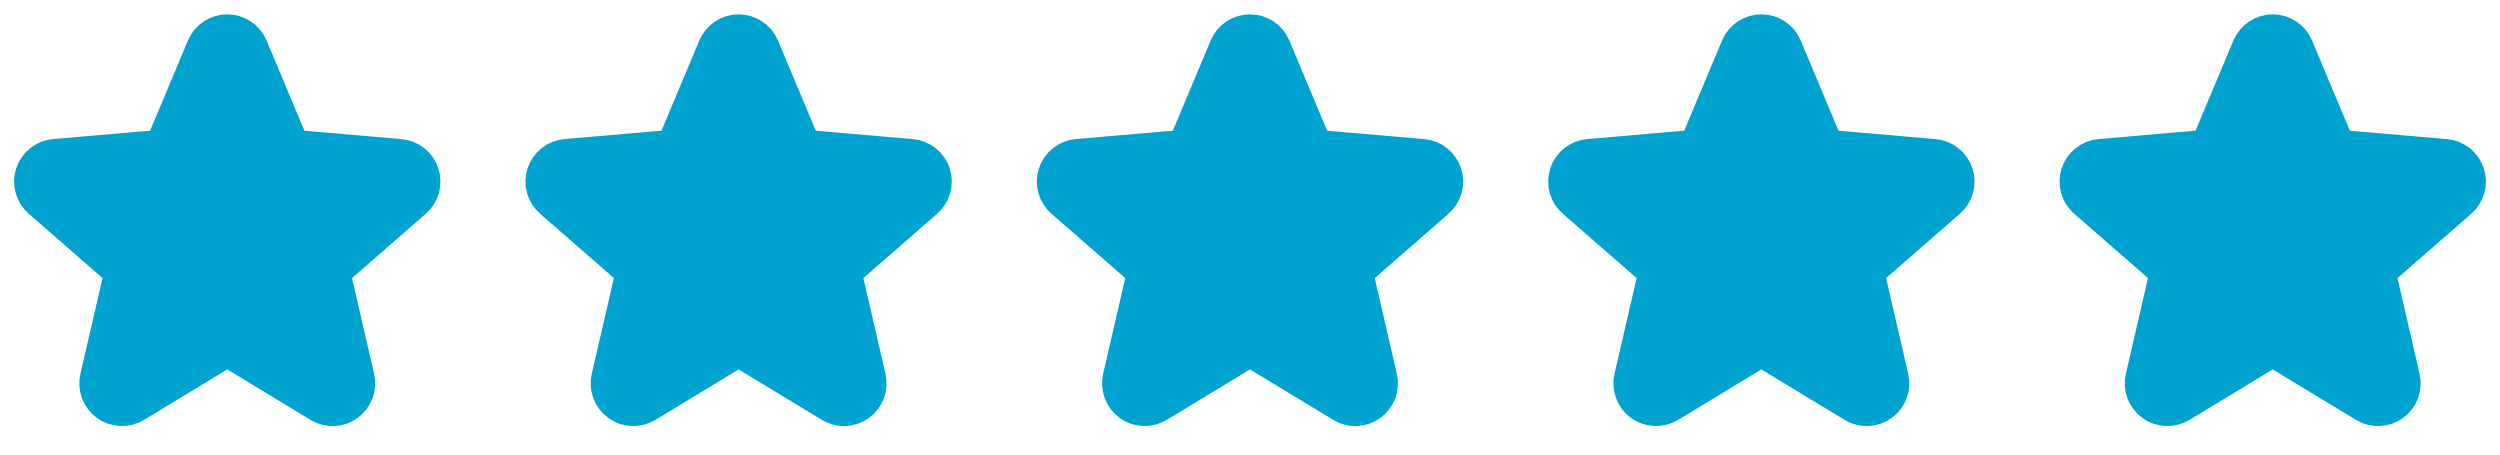
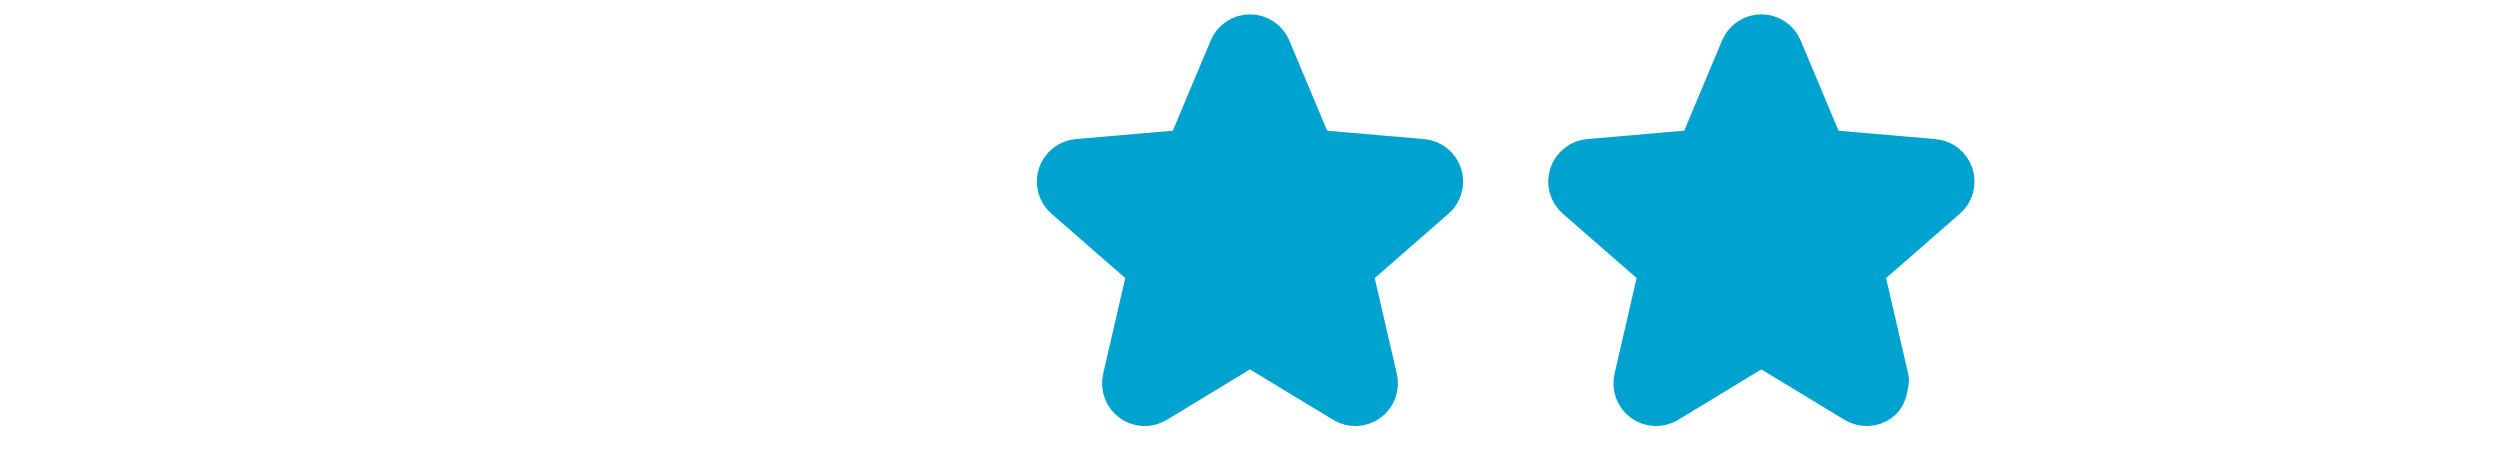
<svg xmlns="http://www.w3.org/2000/svg" width="88" height="16" viewBox="0 0 88 16" fill="none">
-   <path d="M80.459 1.806L81.91 5.266C81.946 5.35 82.003 5.423 82.076 5.477C82.15 5.53 82.237 5.563 82.327 5.571L86.043 5.892C86.142 5.9 86.236 5.937 86.314 5.999C86.391 6.06 86.449 6.143 86.479 6.237C86.51 6.331 86.511 6.432 86.484 6.527C86.457 6.623 86.403 6.708 86.327 6.772L83.508 9.231C83.439 9.291 83.388 9.369 83.361 9.456C83.332 9.542 83.329 9.635 83.349 9.724L84.194 13.383C84.216 13.479 84.21 13.579 84.176 13.671C84.142 13.762 84.082 13.842 84.002 13.9C83.923 13.958 83.829 13.992 83.731 13.996C83.632 14.001 83.535 13.976 83.451 13.926L80.257 11.989C80.18 11.941 80.091 11.916 80 11.916C79.909 11.916 79.82 11.941 79.742 11.989L76.549 13.926C76.464 13.976 76.367 14.001 76.269 13.996C76.171 13.992 76.076 13.958 75.997 13.9C75.918 13.842 75.858 13.762 75.823 13.671C75.789 13.579 75.783 13.479 75.805 13.383L76.65 9.724C76.671 9.635 76.667 9.542 76.639 9.456C76.611 9.369 76.56 9.291 76.492 9.231L73.672 6.772C73.597 6.708 73.542 6.623 73.515 6.527C73.488 6.432 73.49 6.331 73.52 6.237C73.551 6.143 73.608 6.06 73.686 5.999C73.763 5.937 73.857 5.9 73.956 5.892L77.672 5.571C77.763 5.563 77.85 5.53 77.923 5.477C77.997 5.423 78.054 5.35 78.089 5.266L79.541 1.806C79.58 1.717 79.644 1.64 79.725 1.587C79.807 1.533 79.902 1.505 80 1.505C80.097 1.505 80.193 1.533 80.274 1.587C80.356 1.64 80.42 1.717 80.459 1.806Z" fill="#00A2D0" stroke="#00A2D0" stroke-width="2" stroke-linecap="round" stroke-linejoin="round" />
-   <path d="M62.459 1.806L63.91 5.266C63.946 5.35 64.003 5.423 64.076 5.477C64.15 5.53 64.237 5.563 64.327 5.571L68.043 5.892C68.142 5.9 68.236 5.937 68.314 5.999C68.391 6.06 68.449 6.143 68.479 6.237C68.51 6.331 68.511 6.432 68.484 6.527C68.457 6.623 68.403 6.708 68.327 6.772L65.508 9.231C65.439 9.291 65.388 9.369 65.361 9.456C65.332 9.542 65.329 9.635 65.349 9.724L66.194 13.383C66.216 13.479 66.21 13.579 66.176 13.671C66.142 13.762 66.082 13.842 66.002 13.9C65.923 13.958 65.829 13.992 65.731 13.996C65.632 14.001 65.535 13.976 65.451 13.926L62.257 11.989C62.18 11.941 62.091 11.916 62 11.916C61.909 11.916 61.82 11.941 61.742 11.989L58.548 13.926C58.464 13.976 58.367 14.001 58.269 13.996C58.171 13.992 58.077 13.958 57.997 13.9C57.918 13.842 57.858 13.762 57.824 13.671C57.789 13.579 57.783 13.479 57.805 13.383L58.65 9.724C58.671 9.635 58.667 9.542 58.639 9.456C58.611 9.369 58.56 9.291 58.492 9.231L55.672 6.772C55.597 6.708 55.542 6.623 55.515 6.527C55.488 6.432 55.49 6.331 55.52 6.237C55.551 6.143 55.608 6.06 55.686 5.999C55.763 5.937 55.857 5.9 55.956 5.892L59.672 5.571C59.763 5.563 59.85 5.53 59.923 5.477C59.997 5.423 60.054 5.35 60.089 5.266L61.541 1.806C61.58 1.717 61.644 1.64 61.725 1.587C61.807 1.533 61.902 1.505 62 1.505C62.097 1.505 62.193 1.533 62.274 1.587C62.356 1.64 62.42 1.717 62.459 1.806Z" fill="#00A2D0" stroke="#00A2D0" stroke-width="2" stroke-linecap="round" stroke-linejoin="round" />
+   <path d="M62.459 1.806L63.91 5.266C63.946 5.35 64.003 5.423 64.076 5.477C64.15 5.53 64.237 5.563 64.327 5.571L68.043 5.892C68.142 5.9 68.236 5.937 68.314 5.999C68.391 6.06 68.449 6.143 68.479 6.237C68.51 6.331 68.511 6.432 68.484 6.527C68.457 6.623 68.403 6.708 68.327 6.772L65.508 9.231C65.439 9.291 65.388 9.369 65.361 9.456C65.332 9.542 65.329 9.635 65.349 9.724L66.194 13.383C66.142 13.762 66.082 13.842 66.002 13.9C65.923 13.958 65.829 13.992 65.731 13.996C65.632 14.001 65.535 13.976 65.451 13.926L62.257 11.989C62.18 11.941 62.091 11.916 62 11.916C61.909 11.916 61.82 11.941 61.742 11.989L58.548 13.926C58.464 13.976 58.367 14.001 58.269 13.996C58.171 13.992 58.077 13.958 57.997 13.9C57.918 13.842 57.858 13.762 57.824 13.671C57.789 13.579 57.783 13.479 57.805 13.383L58.65 9.724C58.671 9.635 58.667 9.542 58.639 9.456C58.611 9.369 58.56 9.291 58.492 9.231L55.672 6.772C55.597 6.708 55.542 6.623 55.515 6.527C55.488 6.432 55.49 6.331 55.52 6.237C55.551 6.143 55.608 6.06 55.686 5.999C55.763 5.937 55.857 5.9 55.956 5.892L59.672 5.571C59.763 5.563 59.85 5.53 59.923 5.477C59.997 5.423 60.054 5.35 60.089 5.266L61.541 1.806C61.58 1.717 61.644 1.64 61.725 1.587C61.807 1.533 61.902 1.505 62 1.505C62.097 1.505 62.193 1.533 62.274 1.587C62.356 1.64 62.42 1.717 62.459 1.806Z" fill="#00A2D0" stroke="#00A2D0" stroke-width="2" stroke-linecap="round" stroke-linejoin="round" />
  <path d="M44.459 1.806L45.91 5.266C45.946 5.35 46.003 5.423 46.076 5.477C46.15 5.53 46.237 5.563 46.327 5.571L50.044 5.892C50.142 5.9 50.236 5.937 50.314 5.999C50.391 6.06 50.449 6.143 50.479 6.237C50.51 6.331 50.511 6.432 50.484 6.527C50.457 6.623 50.403 6.708 50.327 6.772L47.508 9.231C47.439 9.291 47.388 9.369 47.361 9.456C47.333 9.542 47.329 9.635 47.349 9.724L48.194 13.383C48.217 13.479 48.21 13.579 48.176 13.671C48.142 13.762 48.081 13.842 48.002 13.9C47.923 13.958 47.829 13.992 47.73 13.996C47.633 14.001 47.535 13.976 47.451 13.926L44.257 11.989C44.18 11.941 44.091 11.916 44 11.916C43.909 11.916 43.82 11.941 43.742 11.989L40.548 13.926C40.464 13.976 40.367 14.001 40.269 13.996C40.171 13.992 40.077 13.958 39.997 13.9C39.918 13.842 39.858 13.762 39.824 13.671C39.789 13.579 39.783 13.479 39.805 13.383L40.65 9.724C40.671 9.635 40.667 9.542 40.639 9.456C40.611 9.369 40.56 9.291 40.492 9.231L37.672 6.772C37.597 6.708 37.542 6.623 37.515 6.527C37.488 6.432 37.49 6.331 37.52 6.237C37.551 6.143 37.608 6.06 37.686 5.999C37.763 5.937 37.857 5.9 37.956 5.892L41.672 5.571C41.763 5.563 41.85 5.53 41.923 5.477C41.997 5.423 42.054 5.35 42.089 5.266L43.541 1.806C43.58 1.717 43.644 1.64 43.725 1.587C43.807 1.533 43.902 1.505 44 1.505C44.097 1.505 44.193 1.533 44.274 1.587C44.356 1.64 44.42 1.717 44.459 1.806Z" fill="#00A2D0" stroke="#00A2D0" stroke-width="2" stroke-linecap="round" stroke-linejoin="round" />
-   <path d="M26.459 1.806L27.91 5.266C27.946 5.35 28.003 5.423 28.076 5.477C28.15 5.53 28.237 5.563 28.327 5.571L32.044 5.892C32.142 5.9 32.236 5.937 32.314 5.999C32.391 6.06 32.449 6.143 32.479 6.237C32.51 6.331 32.511 6.432 32.484 6.527C32.457 6.623 32.403 6.708 32.327 6.772L29.508 9.231C29.439 9.291 29.388 9.369 29.36 9.456C29.332 9.542 29.329 9.635 29.349 9.724L30.194 13.383C30.216 13.479 30.21 13.579 30.176 13.671C30.142 13.762 30.081 13.842 30.002 13.9C29.923 13.958 29.829 13.992 29.73 13.996C29.633 14.001 29.535 13.976 29.451 13.926L26.257 11.989C26.18 11.941 26.091 11.916 26 11.916C25.909 11.916 25.82 11.941 25.742 11.989L22.549 13.926C22.464 13.976 22.367 14.001 22.269 13.996C22.171 13.992 22.076 13.958 21.997 13.9C21.918 13.842 21.858 13.762 21.823 13.671C21.789 13.579 21.783 13.479 21.805 13.383L22.65 9.724C22.671 9.635 22.667 9.542 22.639 9.456C22.611 9.369 22.56 9.291 22.492 9.231L19.672 6.772C19.597 6.708 19.542 6.623 19.515 6.527C19.488 6.432 19.49 6.331 19.52 6.237C19.551 6.143 19.608 6.06 19.686 5.999C19.763 5.937 19.857 5.9 19.956 5.892L23.672 5.571C23.763 5.563 23.85 5.53 23.923 5.477C23.997 5.423 24.054 5.35 24.089 5.266L25.541 1.806C25.58 1.717 25.644 1.64 25.725 1.587C25.807 1.533 25.902 1.505 26 1.505C26.097 1.505 26.193 1.533 26.274 1.587C26.356 1.64 26.42 1.717 26.459 1.806Z" fill="#00A2D0" stroke="#00A2D0" stroke-width="2" stroke-linecap="round" stroke-linejoin="round" />
-   <path d="M8.459 1.806L9.91 5.266C9.946 5.35 10.003 5.423 10.076 5.477C10.15 5.53 10.237 5.563 10.327 5.571L14.043 5.892C14.142 5.9 14.236 5.937 14.314 5.999C14.391 6.06 14.449 6.143 14.479 6.237C14.51 6.331 14.511 6.432 14.484 6.527C14.457 6.623 14.403 6.708 14.327 6.772L11.508 9.231C11.439 9.291 11.388 9.369 11.361 9.456C11.332 9.542 11.329 9.635 11.349 9.724L12.194 13.383C12.216 13.479 12.21 13.579 12.176 13.671C12.142 13.762 12.082 13.842 12.002 13.9C11.923 13.958 11.829 13.992 11.73 13.996C11.633 14.001 11.535 13.976 11.451 13.926L8.257 11.989C8.18 11.941 8.091 11.916 8 11.916C7.909 11.916 7.82 11.941 7.742 11.989L4.549 13.926C4.464 13.976 4.367 14.001 4.269 13.996C4.171 13.992 4.076 13.958 3.997 13.9C3.918 13.842 3.858 13.762 3.823 13.671C3.789 13.579 3.783 13.479 3.805 13.383L4.65 9.724C4.671 9.635 4.667 9.542 4.639 9.456C4.611 9.369 4.56 9.291 4.492 9.231L1.672 6.772C1.597 6.708 1.542 6.623 1.515 6.527C1.488 6.432 1.49 6.331 1.52 6.237C1.551 6.143 1.608 6.06 1.686 5.999C1.763 5.937 1.857 5.9 1.956 5.892L5.672 5.571C5.763 5.563 5.85 5.53 5.923 5.477C5.997 5.423 6.054 5.35 6.089 5.266L7.541 1.806C7.58 1.717 7.644 1.64 7.725 1.587C7.807 1.533 7.902 1.505 8 1.505C8.097 1.505 8.193 1.533 8.274 1.587C8.356 1.64 8.42 1.717 8.459 1.806Z" fill="#00A2D0" stroke="#00A2D0" stroke-width="2" stroke-linecap="round" stroke-linejoin="round" />
</svg>